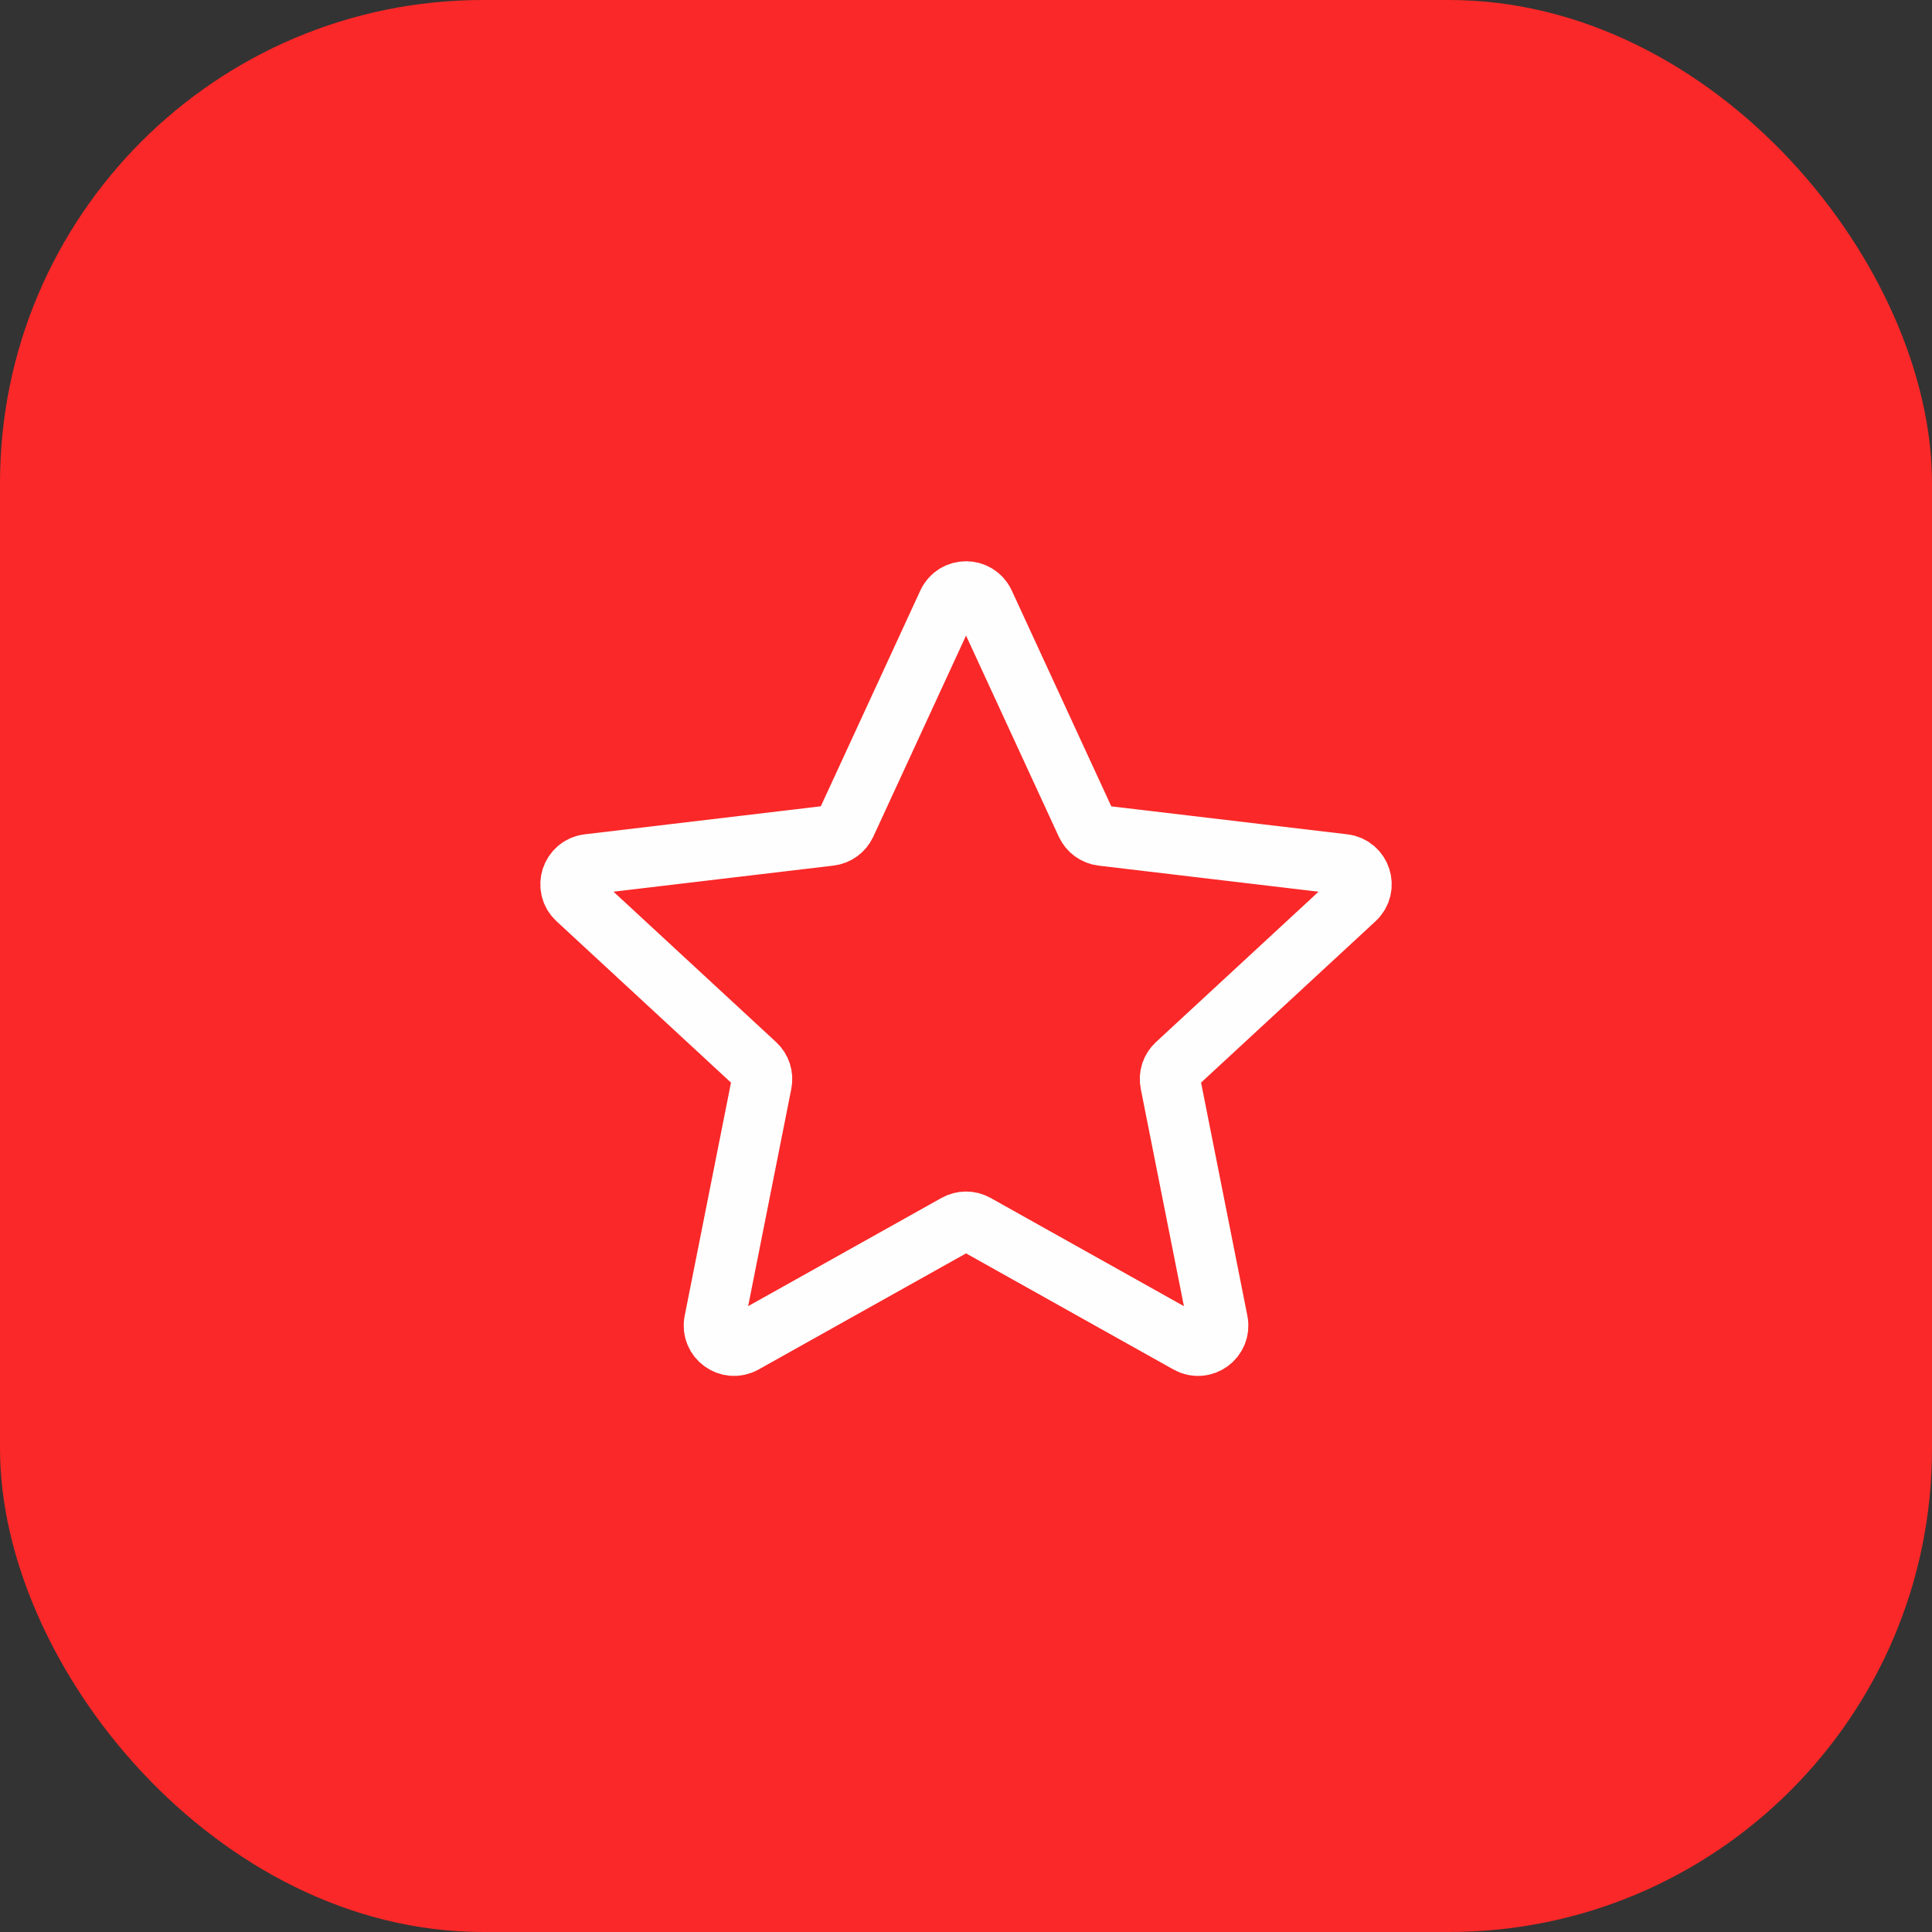
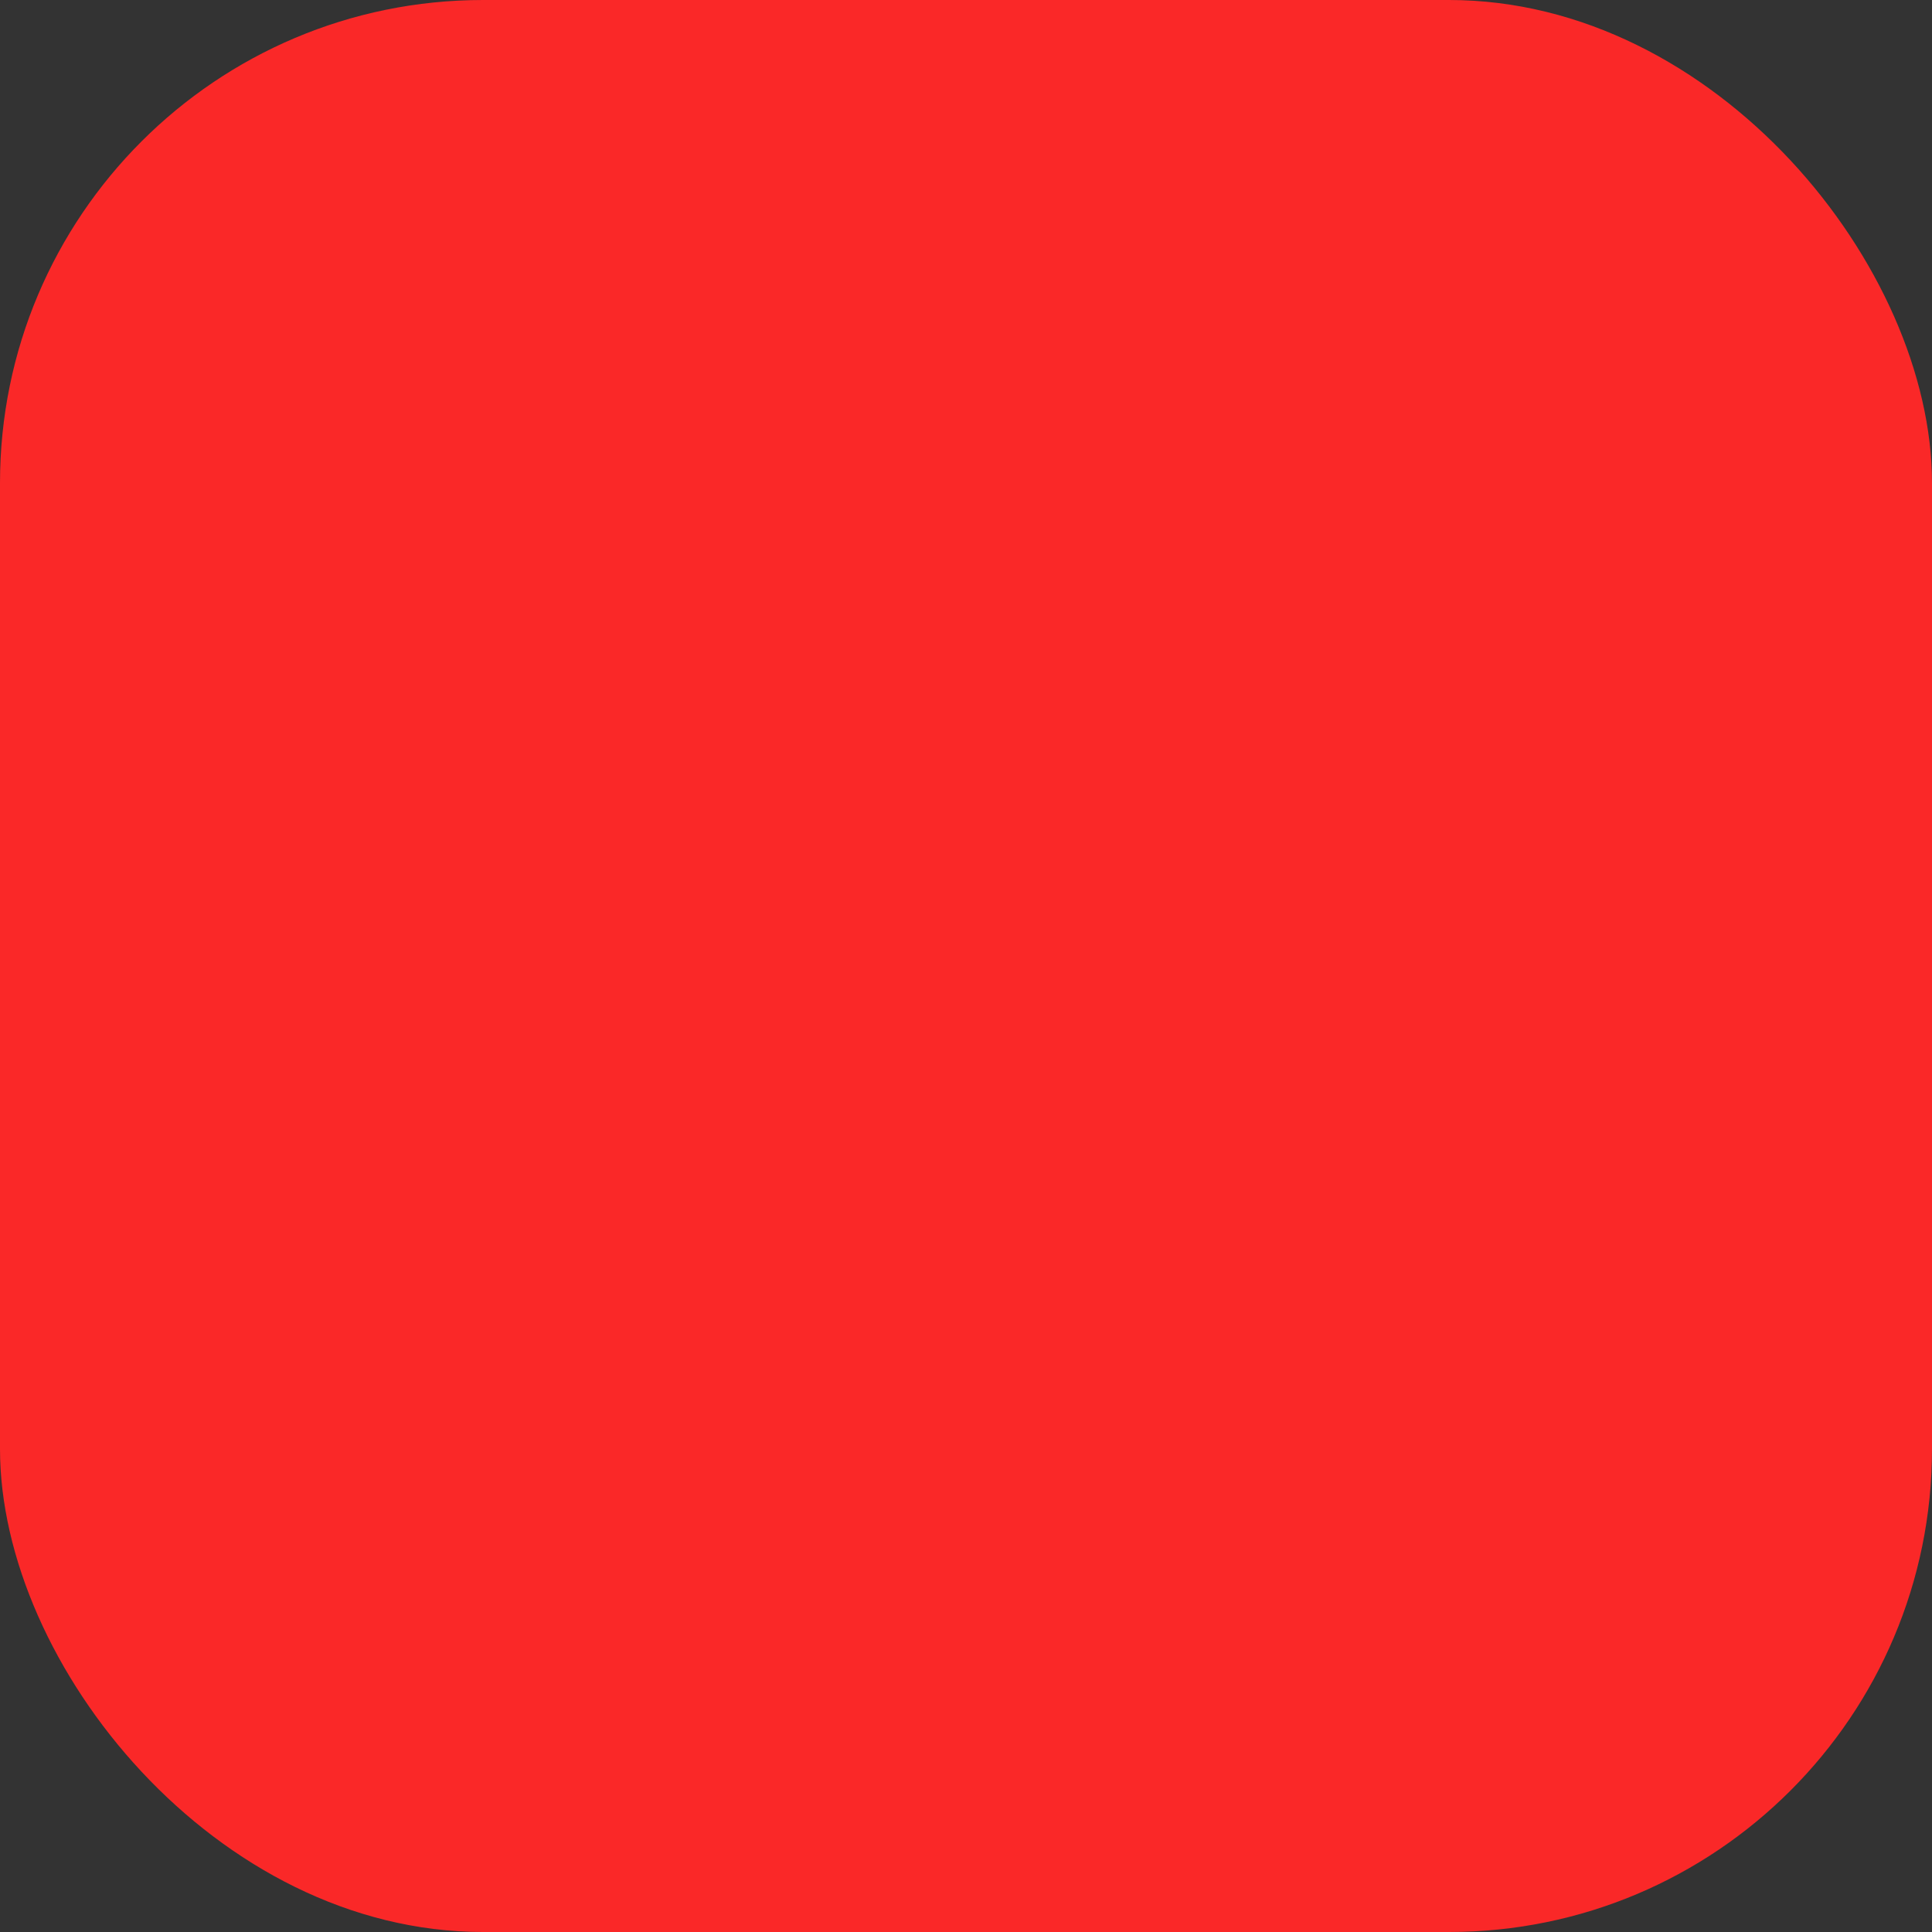
<svg xmlns="http://www.w3.org/2000/svg" width="64" height="64" viewBox="0 0 64 64" fill="none">
  <rect x="0" y="0" width="64" height="64" fill="#333333" stroke="none" />
  <rect width="64" height="64" rx="16" fill="#FA2828" />
-   <path d="M19.113 29.782C18.696 29.396 18.922 28.698 19.487 28.631L27.492 27.681C27.722 27.654 27.922 27.509 28.02 27.299L31.396 19.979C31.634 19.463 32.368 19.463 32.607 19.979L35.983 27.299C36.08 27.509 36.279 27.654 36.509 27.682L44.514 28.631C45.079 28.698 45.306 29.396 44.888 29.783L38.97 35.256C38.8 35.413 38.724 35.648 38.77 35.875L40.34 43.781C40.451 44.339 39.857 44.772 39.361 44.494L32.327 40.556C32.124 40.442 31.879 40.443 31.676 40.556L24.642 44.493C24.145 44.771 23.551 44.339 23.662 43.781L25.232 35.876C25.277 35.648 25.202 35.413 25.032 35.256L19.113 29.782Z" stroke="#FEFEFE" stroke-width="2" stroke-linecap="round" stroke-linejoin="round" />
</svg>